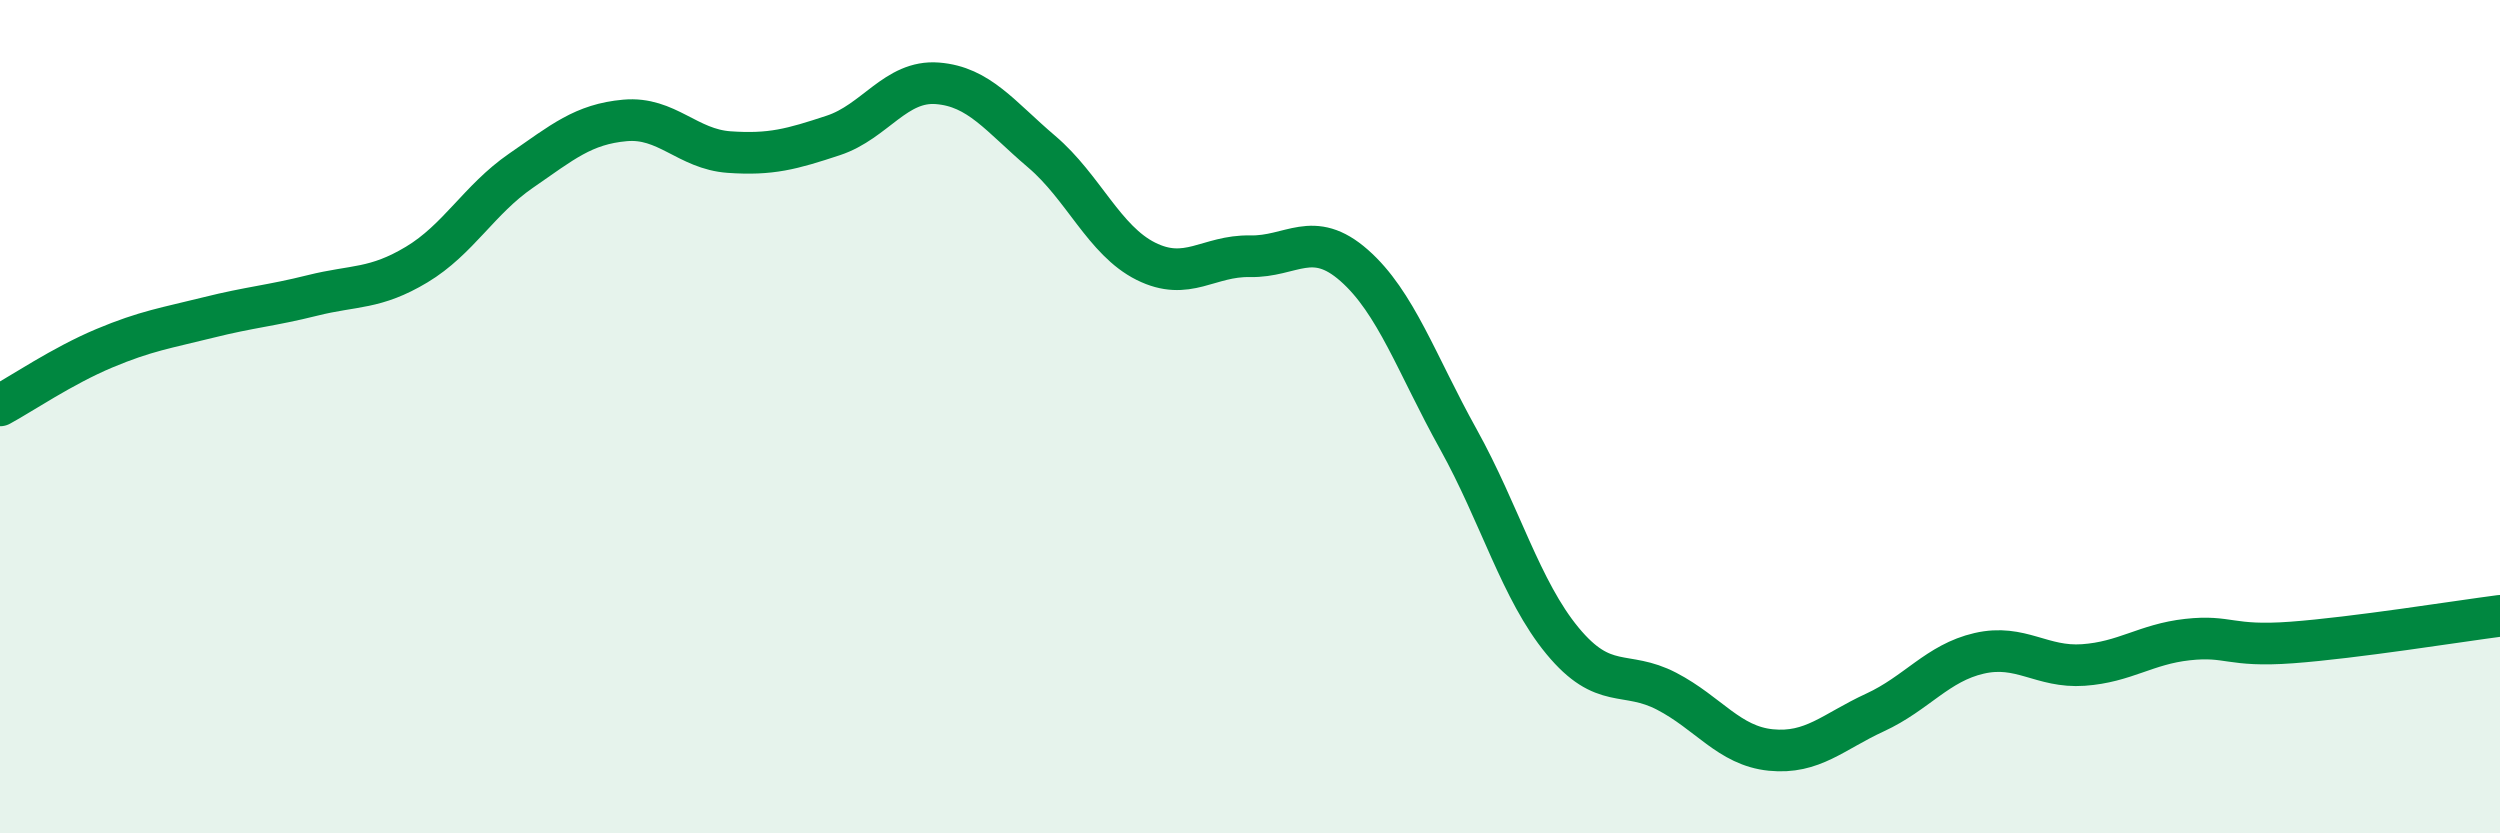
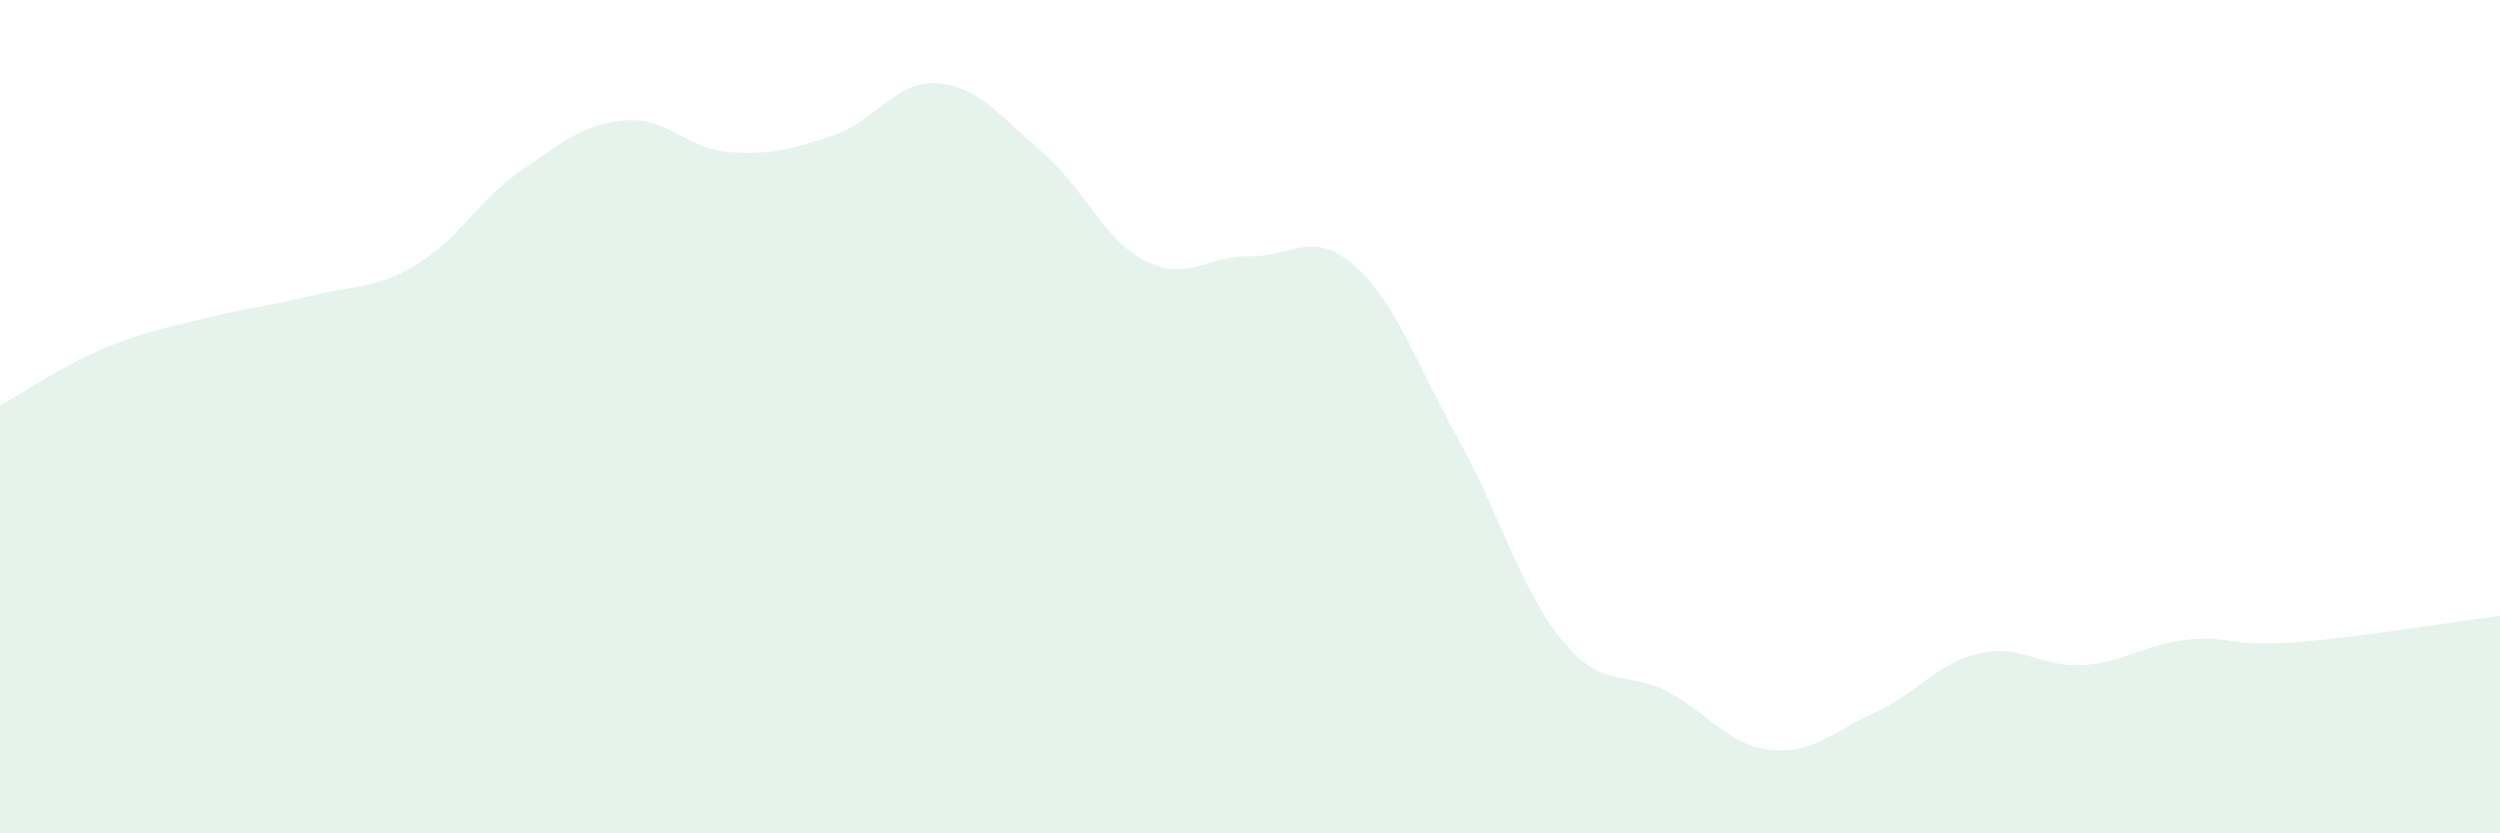
<svg xmlns="http://www.w3.org/2000/svg" width="60" height="20" viewBox="0 0 60 20">
-   <path d="M 0,9.73 C 0.5,9.46 1.5,8.78 2.5,8.36 C 3.5,7.94 4,7.87 5,7.62 C 6,7.37 6.5,7.34 7.5,7.09 C 8.5,6.84 9,6.95 10,6.35 C 11,5.75 11.5,4.79 12.5,4.1 C 13.5,3.41 14,2.98 15,2.89 C 16,2.8 16.5,3.58 17.5,3.65 C 18.5,3.72 19,3.58 20,3.25 C 21,2.92 21.5,1.92 22.5,2 C 23.5,2.08 24,2.79 25,3.64 C 26,4.49 26.5,5.77 27.5,6.27 C 28.5,6.77 29,6.13 30,6.15 C 31,6.17 31.5,5.49 32.5,6.37 C 33.5,7.25 34,8.74 35,10.54 C 36,12.34 36.5,14.17 37.5,15.38 C 38.5,16.59 39,16.07 40,16.59 C 41,17.11 41.5,17.9 42.5,18 C 43.5,18.1 44,17.56 45,17.1 C 46,16.64 46.5,15.91 47.5,15.68 C 48.5,15.45 49,16.03 50,15.96 C 51,15.89 51.5,15.46 52.5,15.35 C 53.5,15.24 53.5,15.53 55,15.42 C 56.5,15.31 59,14.91 60,14.78L60 20L0 20Z" fill="#008740" opacity="0.1" stroke-linecap="round" stroke-linejoin="round" />
-   <path d="M 0,9.73 C 0.5,9.46 1.5,8.78 2.5,8.36 C 3.5,7.94 4,7.87 5,7.62 C 6,7.37 6.5,7.34 7.5,7.09 C 8.5,6.84 9,6.95 10,6.35 C 11,5.75 11.5,4.79 12.5,4.1 C 13.5,3.41 14,2.98 15,2.89 C 16,2.8 16.5,3.58 17.5,3.65 C 18.5,3.72 19,3.58 20,3.25 C 21,2.92 21.5,1.92 22.5,2 C 23.5,2.08 24,2.79 25,3.64 C 26,4.49 26.5,5.77 27.5,6.27 C 28.5,6.77 29,6.13 30,6.15 C 31,6.17 31.5,5.49 32.5,6.37 C 33.5,7.25 34,8.74 35,10.54 C 36,12.34 36.5,14.17 37.5,15.38 C 38.5,16.59 39,16.07 40,16.59 C 41,17.11 41.5,17.9 42.5,18 C 43.5,18.1 44,17.56 45,17.1 C 46,16.64 46.5,15.91 47.5,15.68 C 48.5,15.45 49,16.03 50,15.96 C 51,15.89 51.5,15.46 52.5,15.35 C 53.5,15.24 53.5,15.53 55,15.42 C 56.5,15.31 59,14.91 60,14.78" stroke="#008740" stroke-width="1" fill="none" stroke-linecap="round" stroke-linejoin="round" />
+   <path d="M 0,9.73 C 0.5,9.46 1.5,8.78 2.5,8.36 C 3.5,7.94 4,7.87 5,7.62 C 6,7.37 6.5,7.34 7.5,7.09 C 8.5,6.84 9,6.95 10,6.35 C 11,5.75 11.5,4.79 12.5,4.1 C 13.5,3.41 14,2.98 15,2.89 C 16,2.8 16.5,3.58 17.5,3.65 C 18.5,3.72 19,3.58 20,3.25 C 21,2.92 21.5,1.92 22.5,2 C 23.5,2.08 24,2.79 25,3.64 C 26,4.49 26.5,5.77 27.5,6.27 C 28.5,6.77 29,6.13 30,6.15 C 31,6.17 31.5,5.49 32.5,6.37 C 33.5,7.25 34,8.74 35,10.54 C 36,12.34 36.5,14.17 37.5,15.38 C 38.5,16.59 39,16.07 40,16.59 C 41,17.11 41.5,17.9 42.5,18 C 43.5,18.1 44,17.56 45,17.1 C 46,16.64 46.5,15.91 47.5,15.68 C 48.5,15.45 49,16.03 50,15.96 C 51,15.89 51.5,15.46 52.5,15.35 C 53.5,15.24 53.5,15.53 55,15.42 C 56.5,15.31 59,14.91 60,14.78L60 20L0 20" fill="#008740" opacity="0.1" stroke-linecap="round" stroke-linejoin="round" />
</svg>